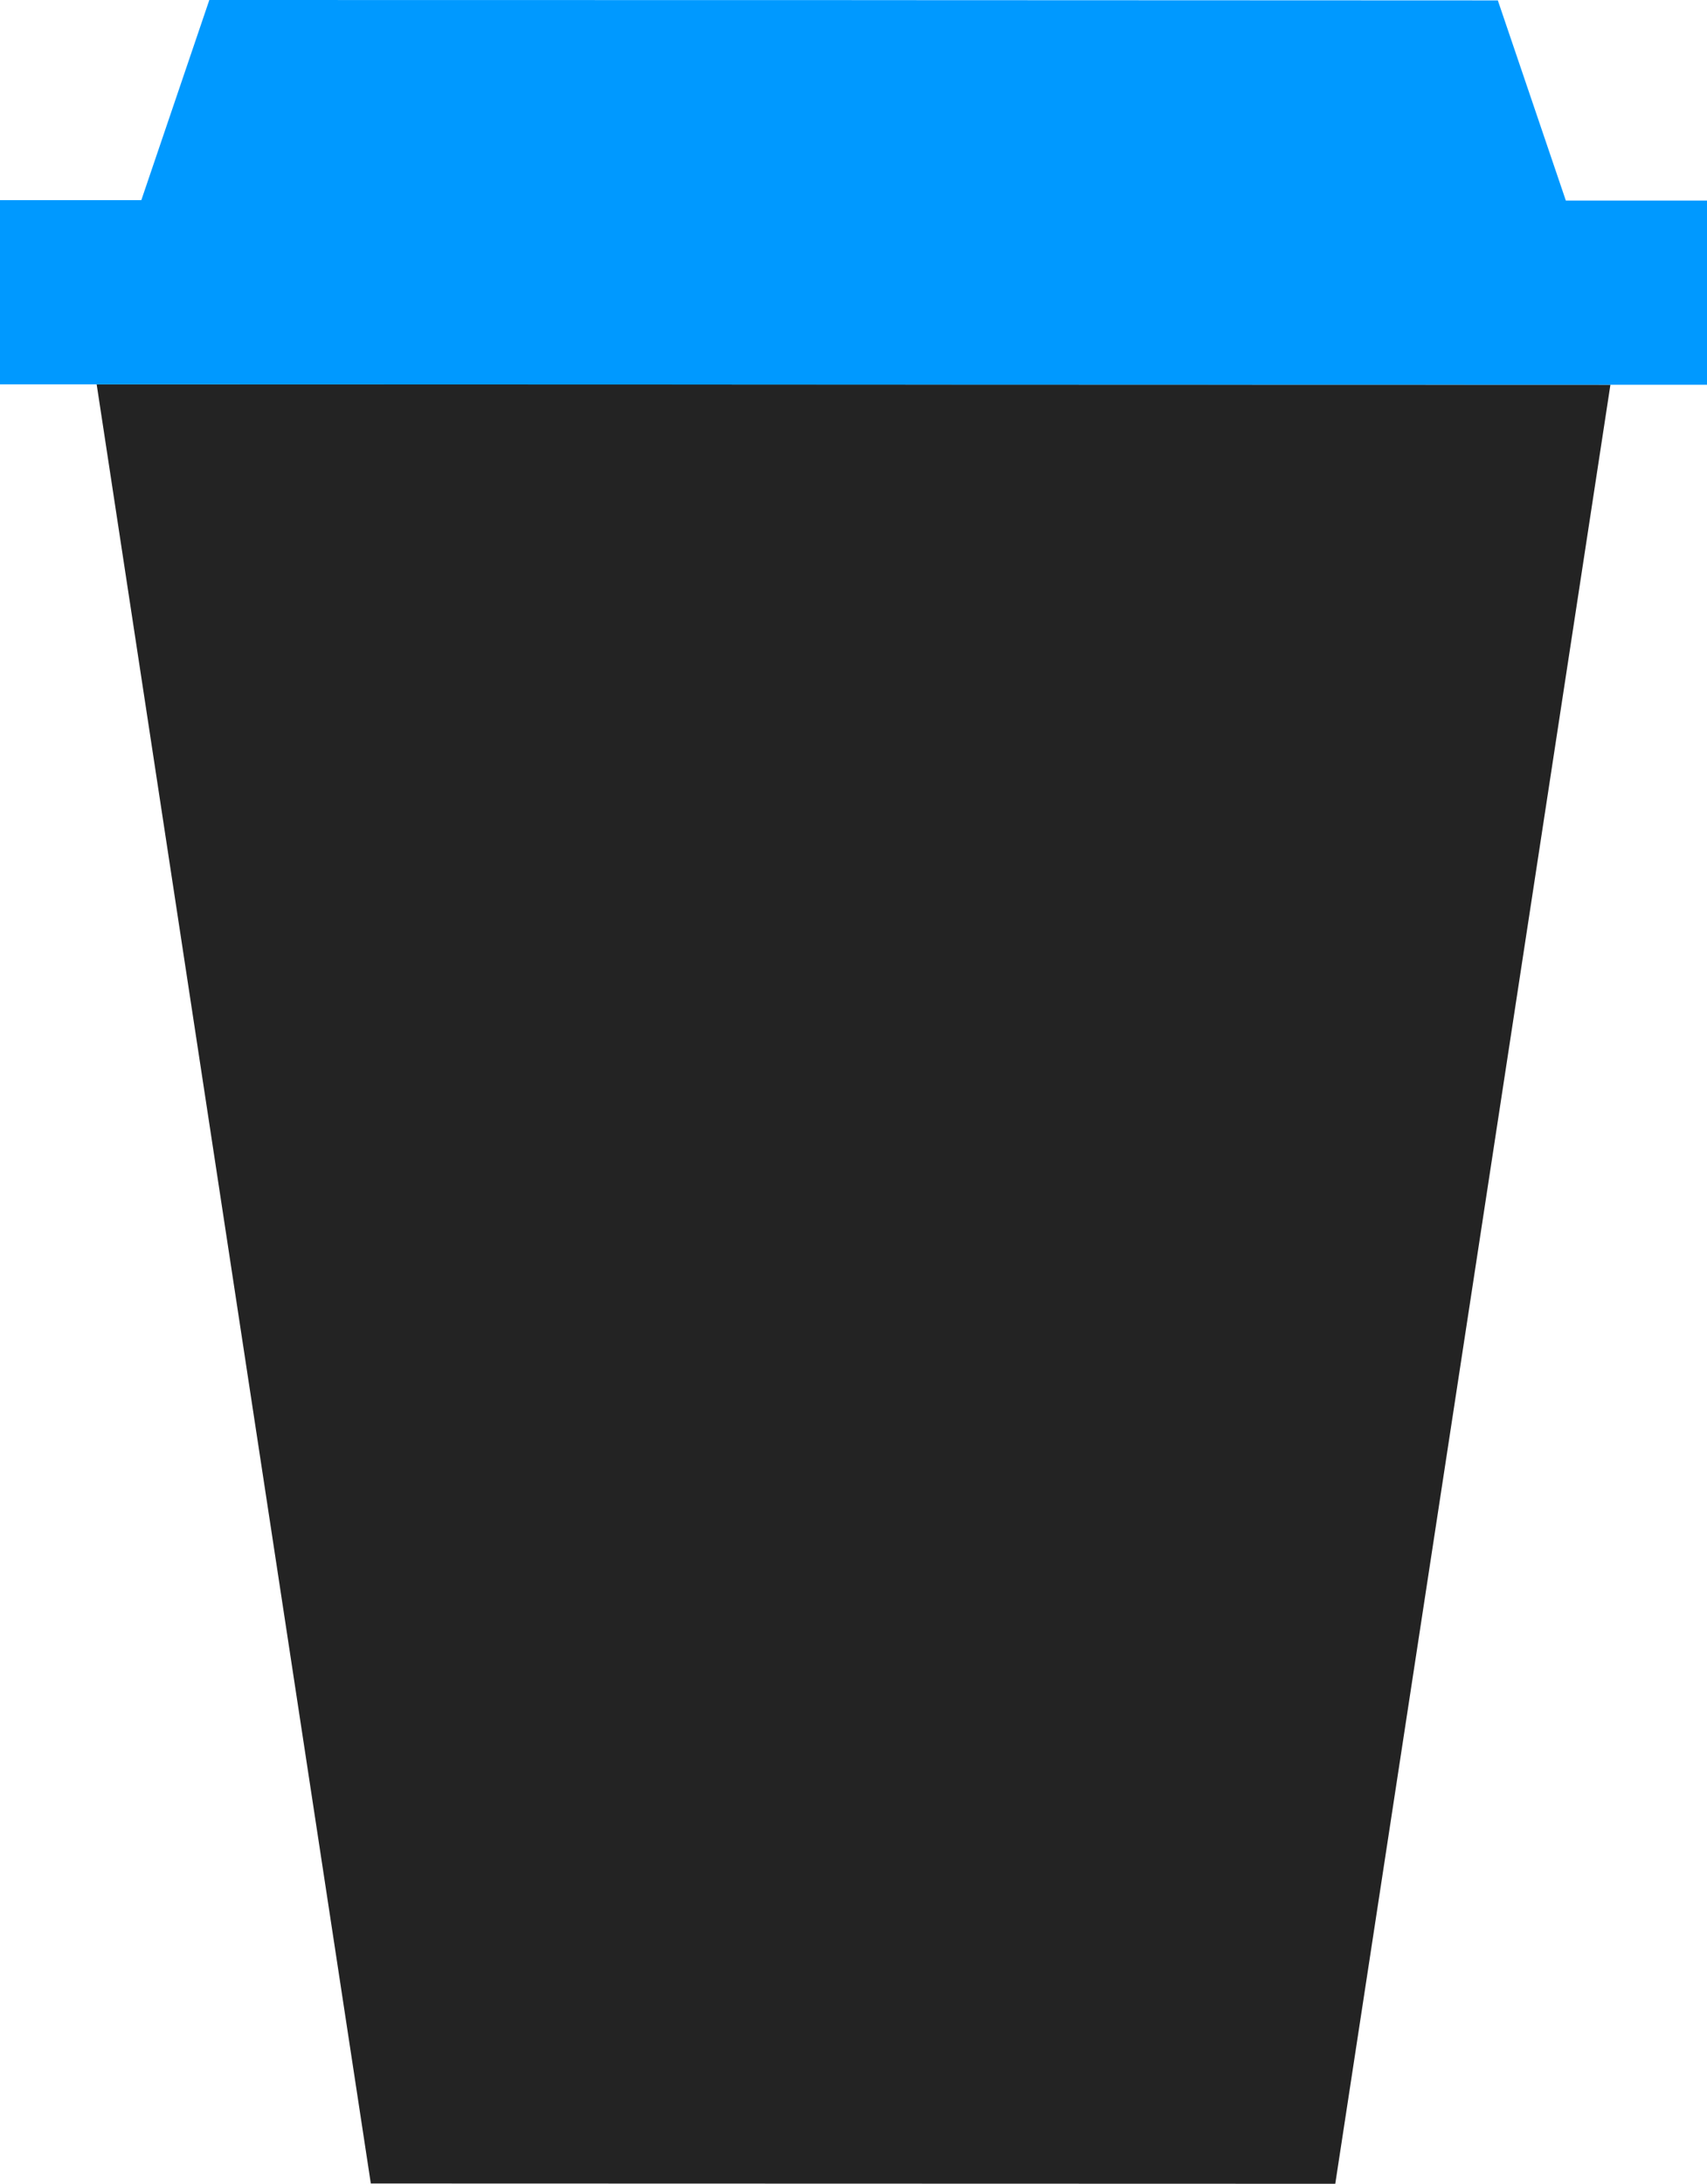
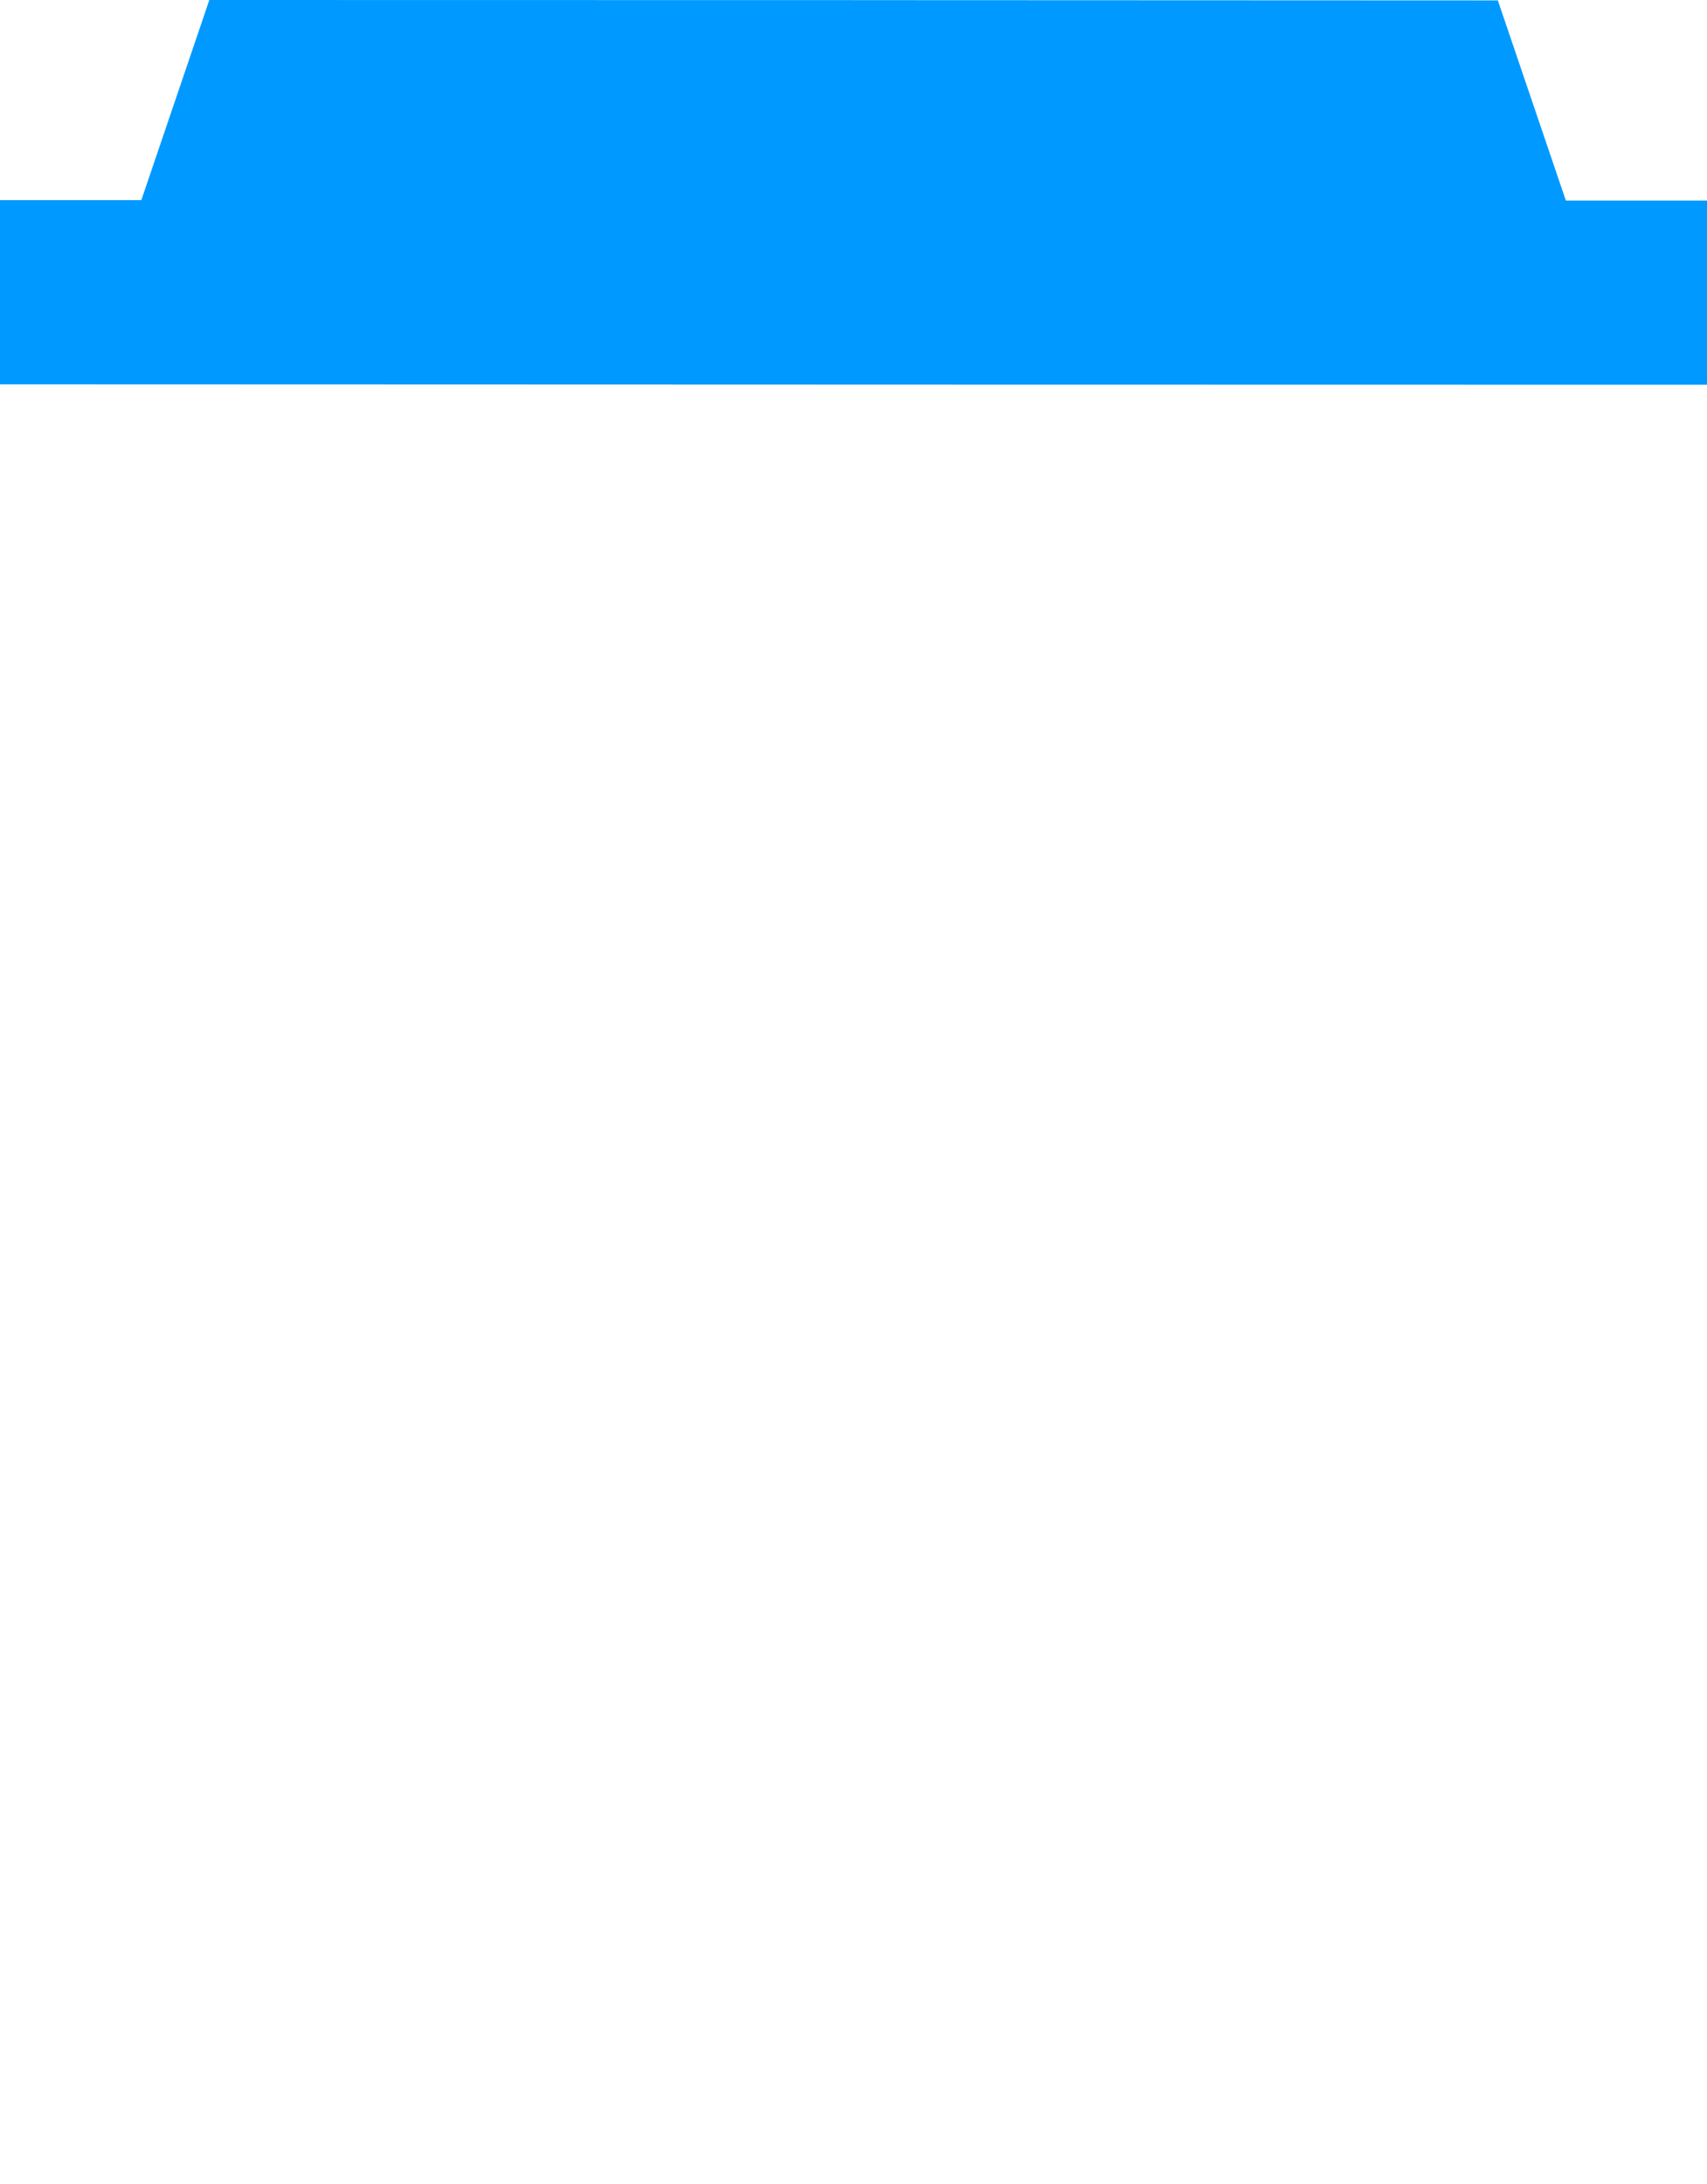
<svg xmlns="http://www.w3.org/2000/svg" width="43" height="55" viewBox="0 0 43 55" fill="none">
-   <path d="M2.435 9.68L40.567 9.69L33.636 55L9.341 54.993L2.435 9.68Z" fill="#232323" />
  <path d="M20.666 9.687L43 9.691V5.051H39.444L37.731 0.01L20.669 0.003H22.338L5.273 0L3.56 5.041H0V9.68L22.334 9.687" fill="#0099FF" />
</svg>